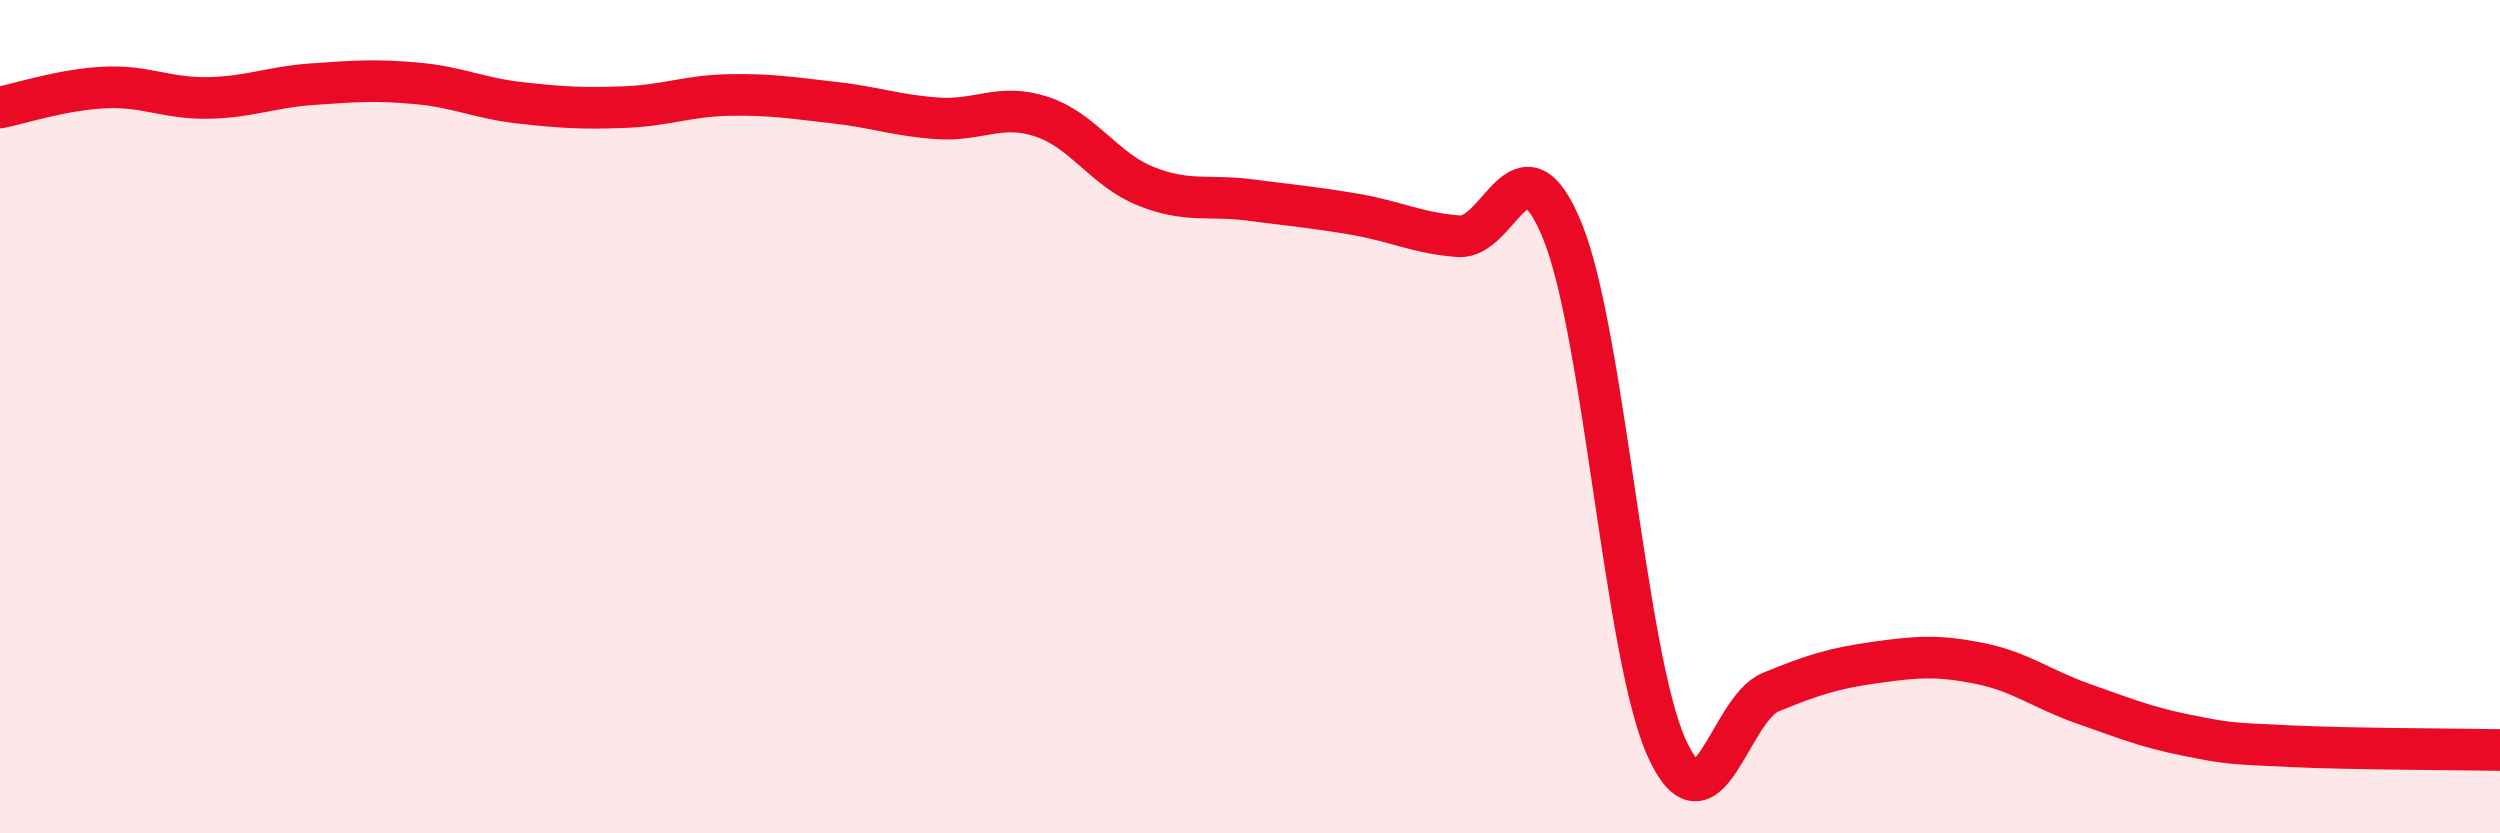
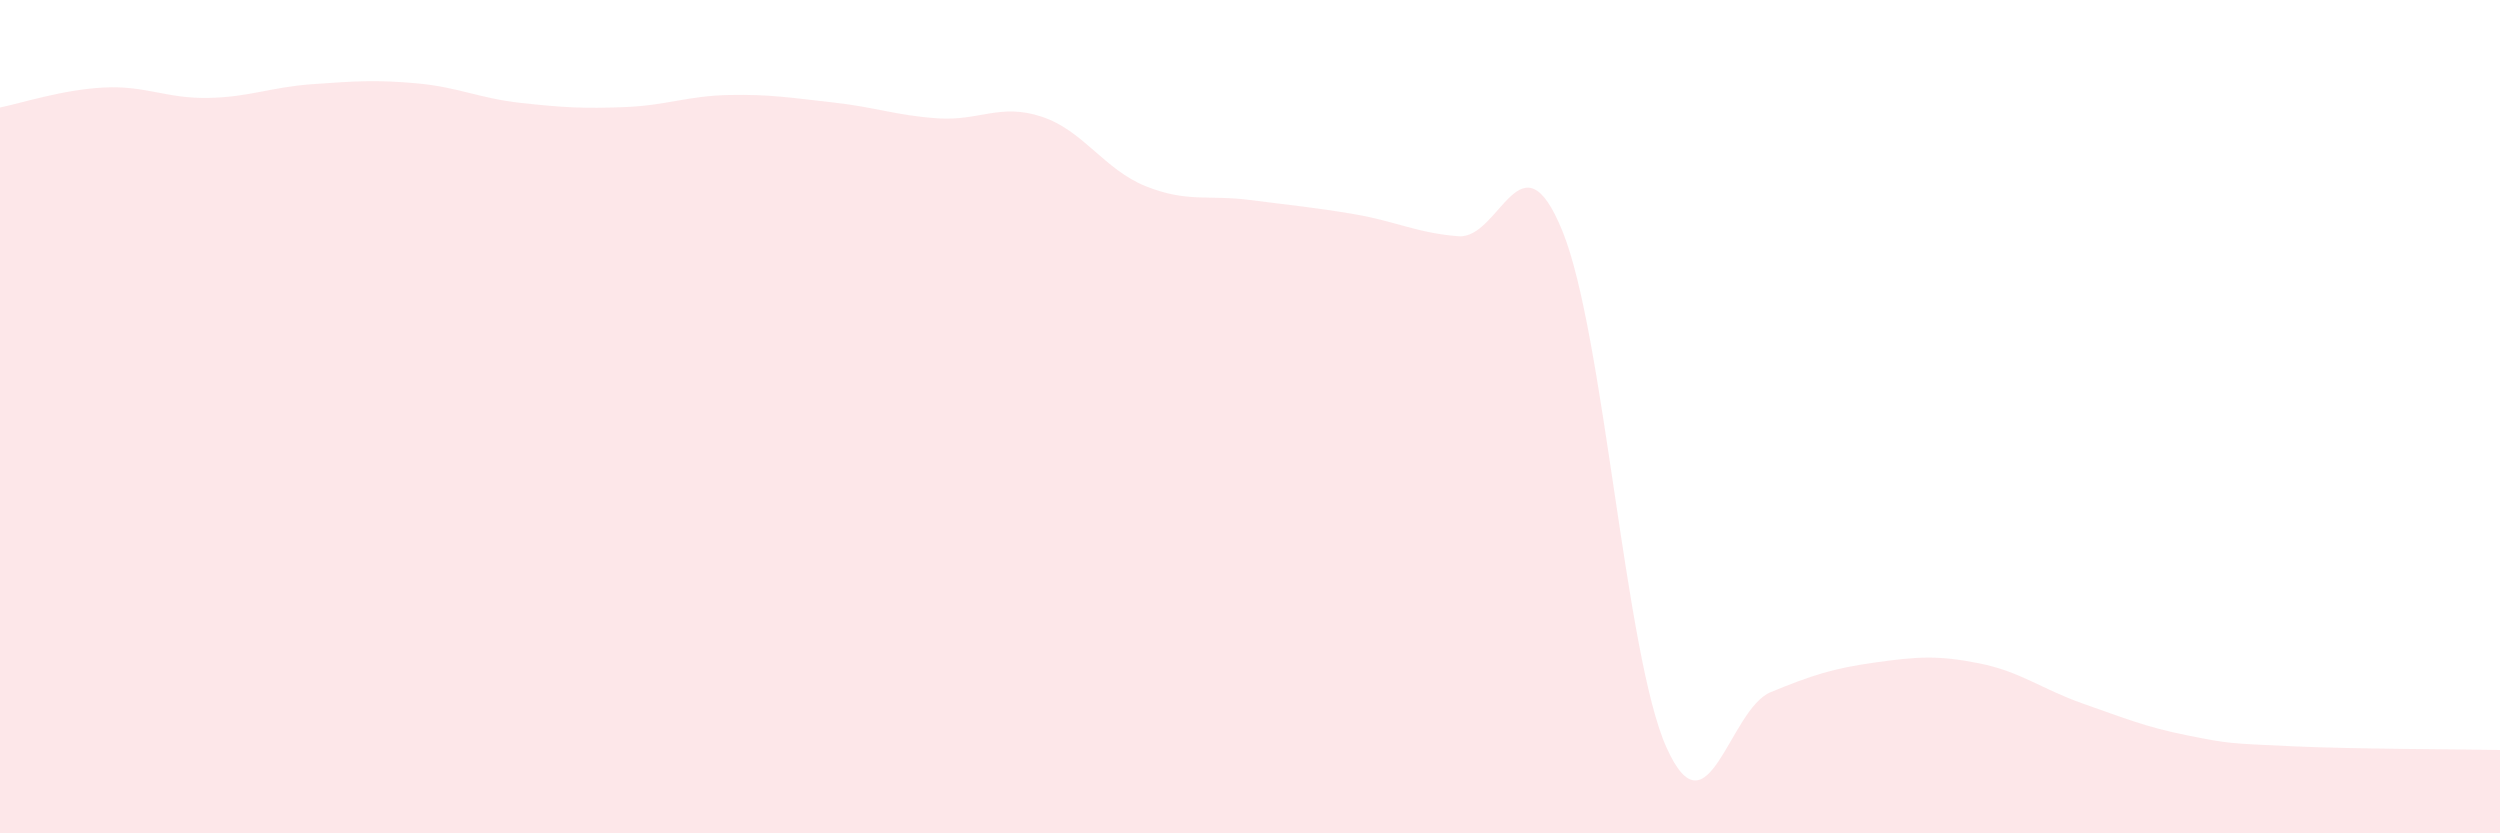
<svg xmlns="http://www.w3.org/2000/svg" width="60" height="20" viewBox="0 0 60 20">
  <path d="M 0,2.58 C 0.5,2.48 1.5,2.15 2.5,2.1 C 3.5,2.05 4,2.37 5,2.35 C 6,2.33 6.5,2.09 7.5,2.02 C 8.5,1.95 9,1.91 10,2 C 11,2.09 11.5,2.36 12.5,2.47 C 13.5,2.58 14,2.61 15,2.57 C 16,2.53 16.5,2.3 17.5,2.28 C 18.5,2.26 19,2.35 20,2.46 C 21,2.57 21.5,2.77 22.5,2.84 C 23.5,2.91 24,2.47 25,2.8 C 26,3.13 26.5,4.07 27.5,4.47 C 28.5,4.87 29,4.67 30,4.8 C 31,4.93 31.5,4.97 32.5,5.14 C 33.5,5.31 34,5.59 35,5.67 C 36,5.75 36.5,3.09 37.5,5.55 C 38.5,8.01 39,15.74 40,17.95 C 41,20.16 41.5,17.02 42.5,16.61 C 43.5,16.2 44,16.04 45,15.9 C 46,15.76 46.5,15.72 47.5,15.92 C 48.5,16.12 49,16.54 50,16.89 C 51,17.24 51.5,17.45 52.5,17.65 C 53.5,17.85 53.5,17.84 55,17.91 C 56.5,17.98 59,17.98 60,18L60 20L0 20Z" fill="#EB0A25" opacity="0.1" stroke-linecap="round" stroke-linejoin="round" />
-   <path d="M 0,2.58 C 0.5,2.48 1.5,2.15 2.5,2.1 C 3.5,2.05 4,2.37 5,2.35 C 6,2.33 6.5,2.09 7.5,2.02 C 8.5,1.95 9,1.91 10,2 C 11,2.09 11.5,2.36 12.5,2.47 C 13.5,2.58 14,2.61 15,2.57 C 16,2.53 16.5,2.3 17.5,2.28 C 18.5,2.26 19,2.35 20,2.46 C 21,2.57 21.5,2.77 22.5,2.84 C 23.5,2.91 24,2.47 25,2.8 C 26,3.13 26.5,4.07 27.5,4.47 C 28.5,4.87 29,4.67 30,4.8 C 31,4.93 31.5,4.97 32.5,5.14 C 33.5,5.31 34,5.59 35,5.67 C 36,5.75 36.5,3.09 37.5,5.55 C 38.5,8.01 39,15.74 40,17.95 C 41,20.16 41.5,17.02 42.5,16.61 C 43.5,16.2 44,16.04 45,15.9 C 46,15.76 46.5,15.72 47.5,15.92 C 48.5,16.12 49,16.54 50,16.89 C 51,17.24 51.5,17.45 52.5,17.65 C 53.5,17.85 53.5,17.84 55,17.91 C 56.5,17.98 59,17.98 60,18" stroke="#EB0A25" stroke-width="1" fill="none" stroke-linecap="round" stroke-linejoin="round" />
</svg>